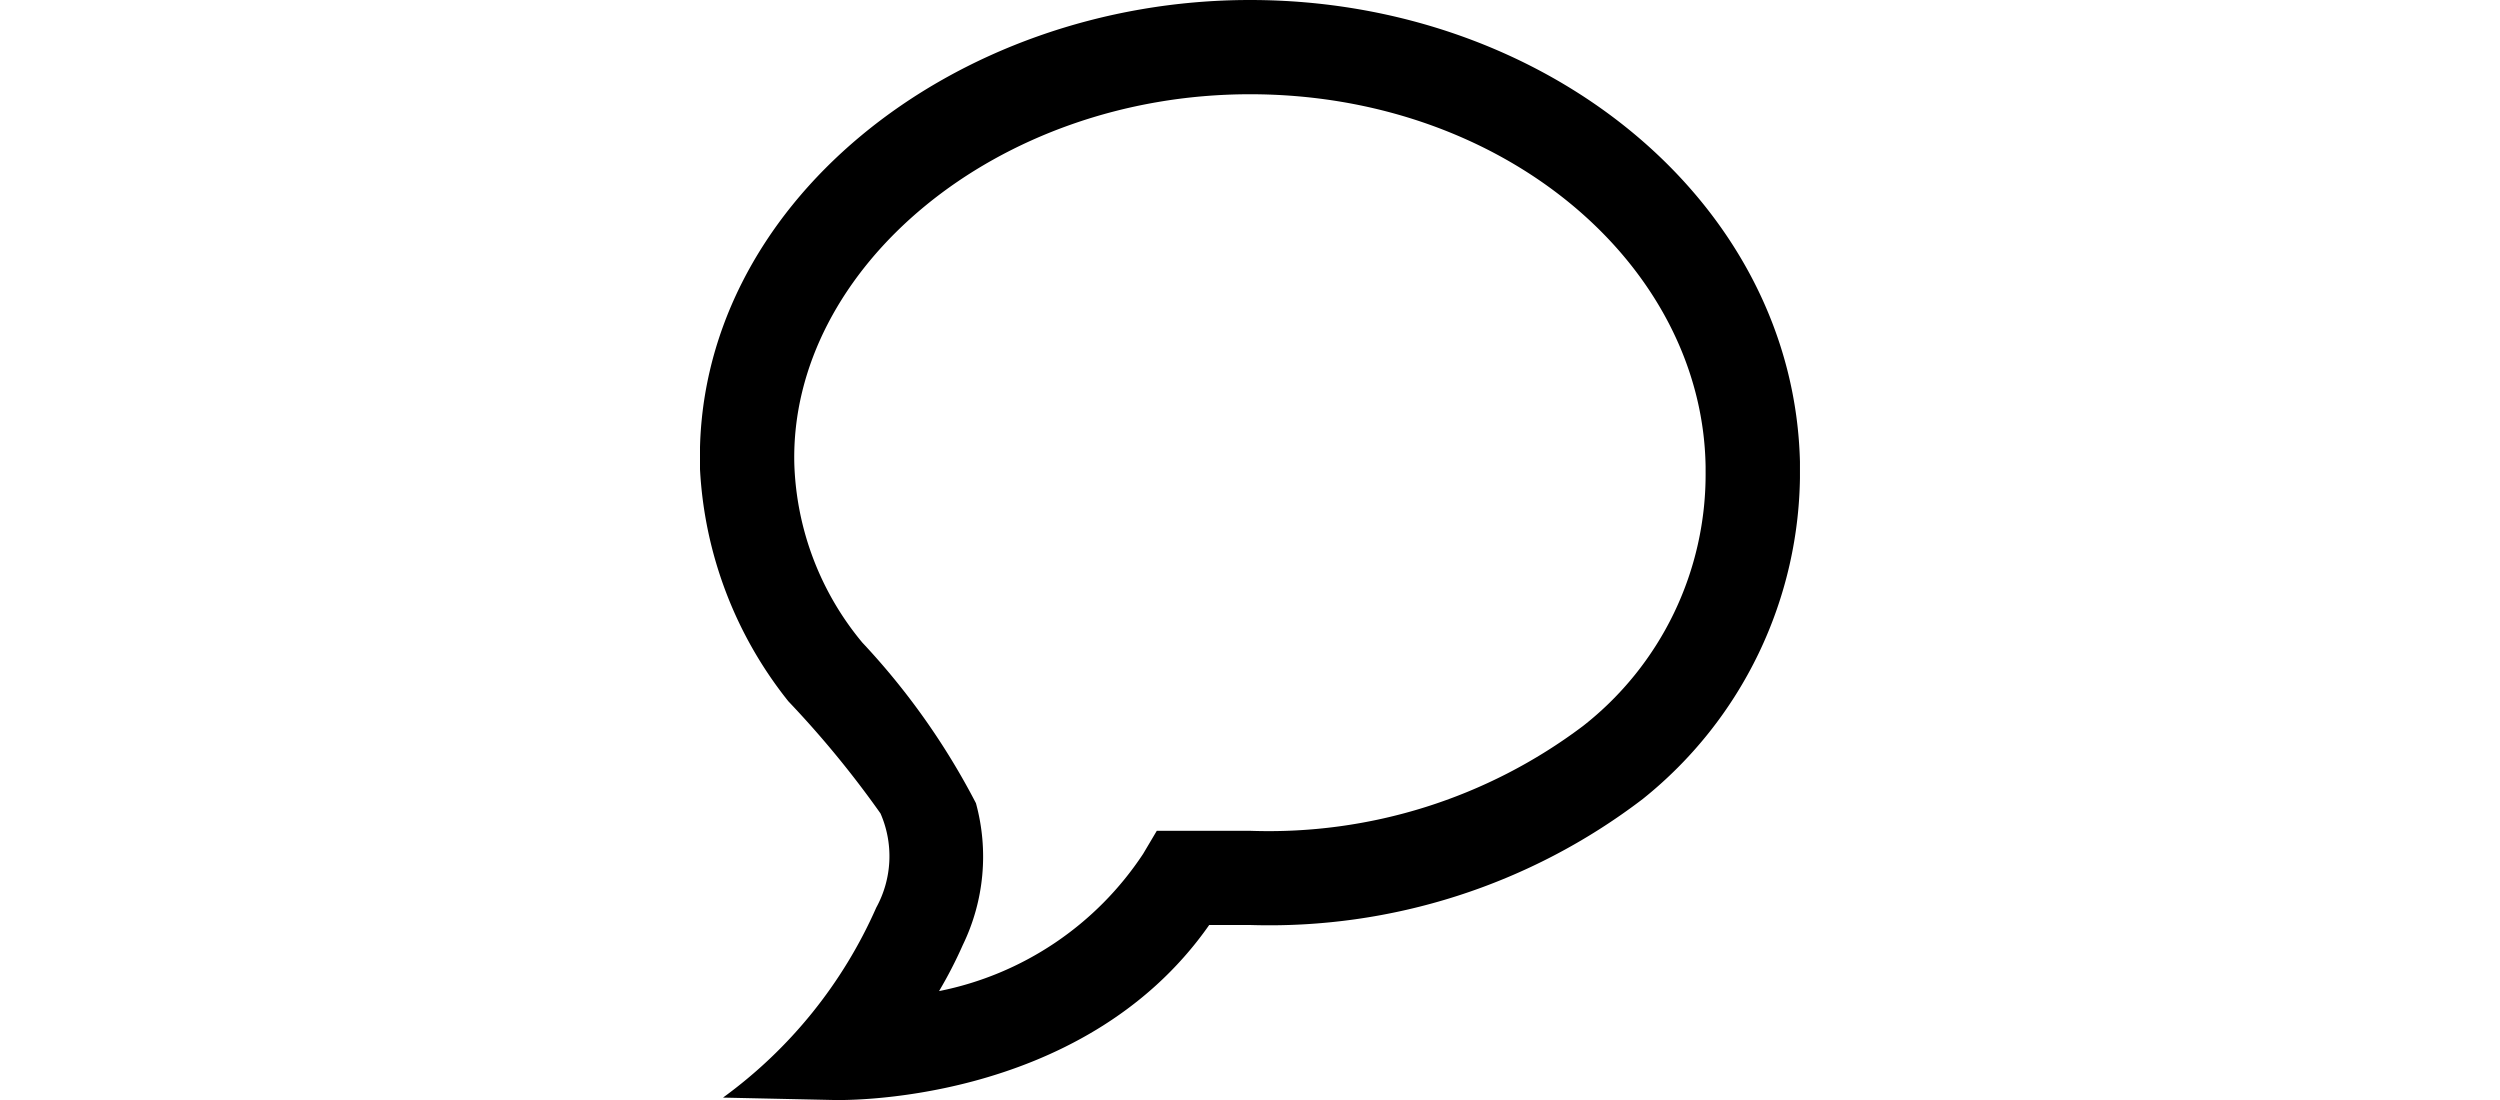
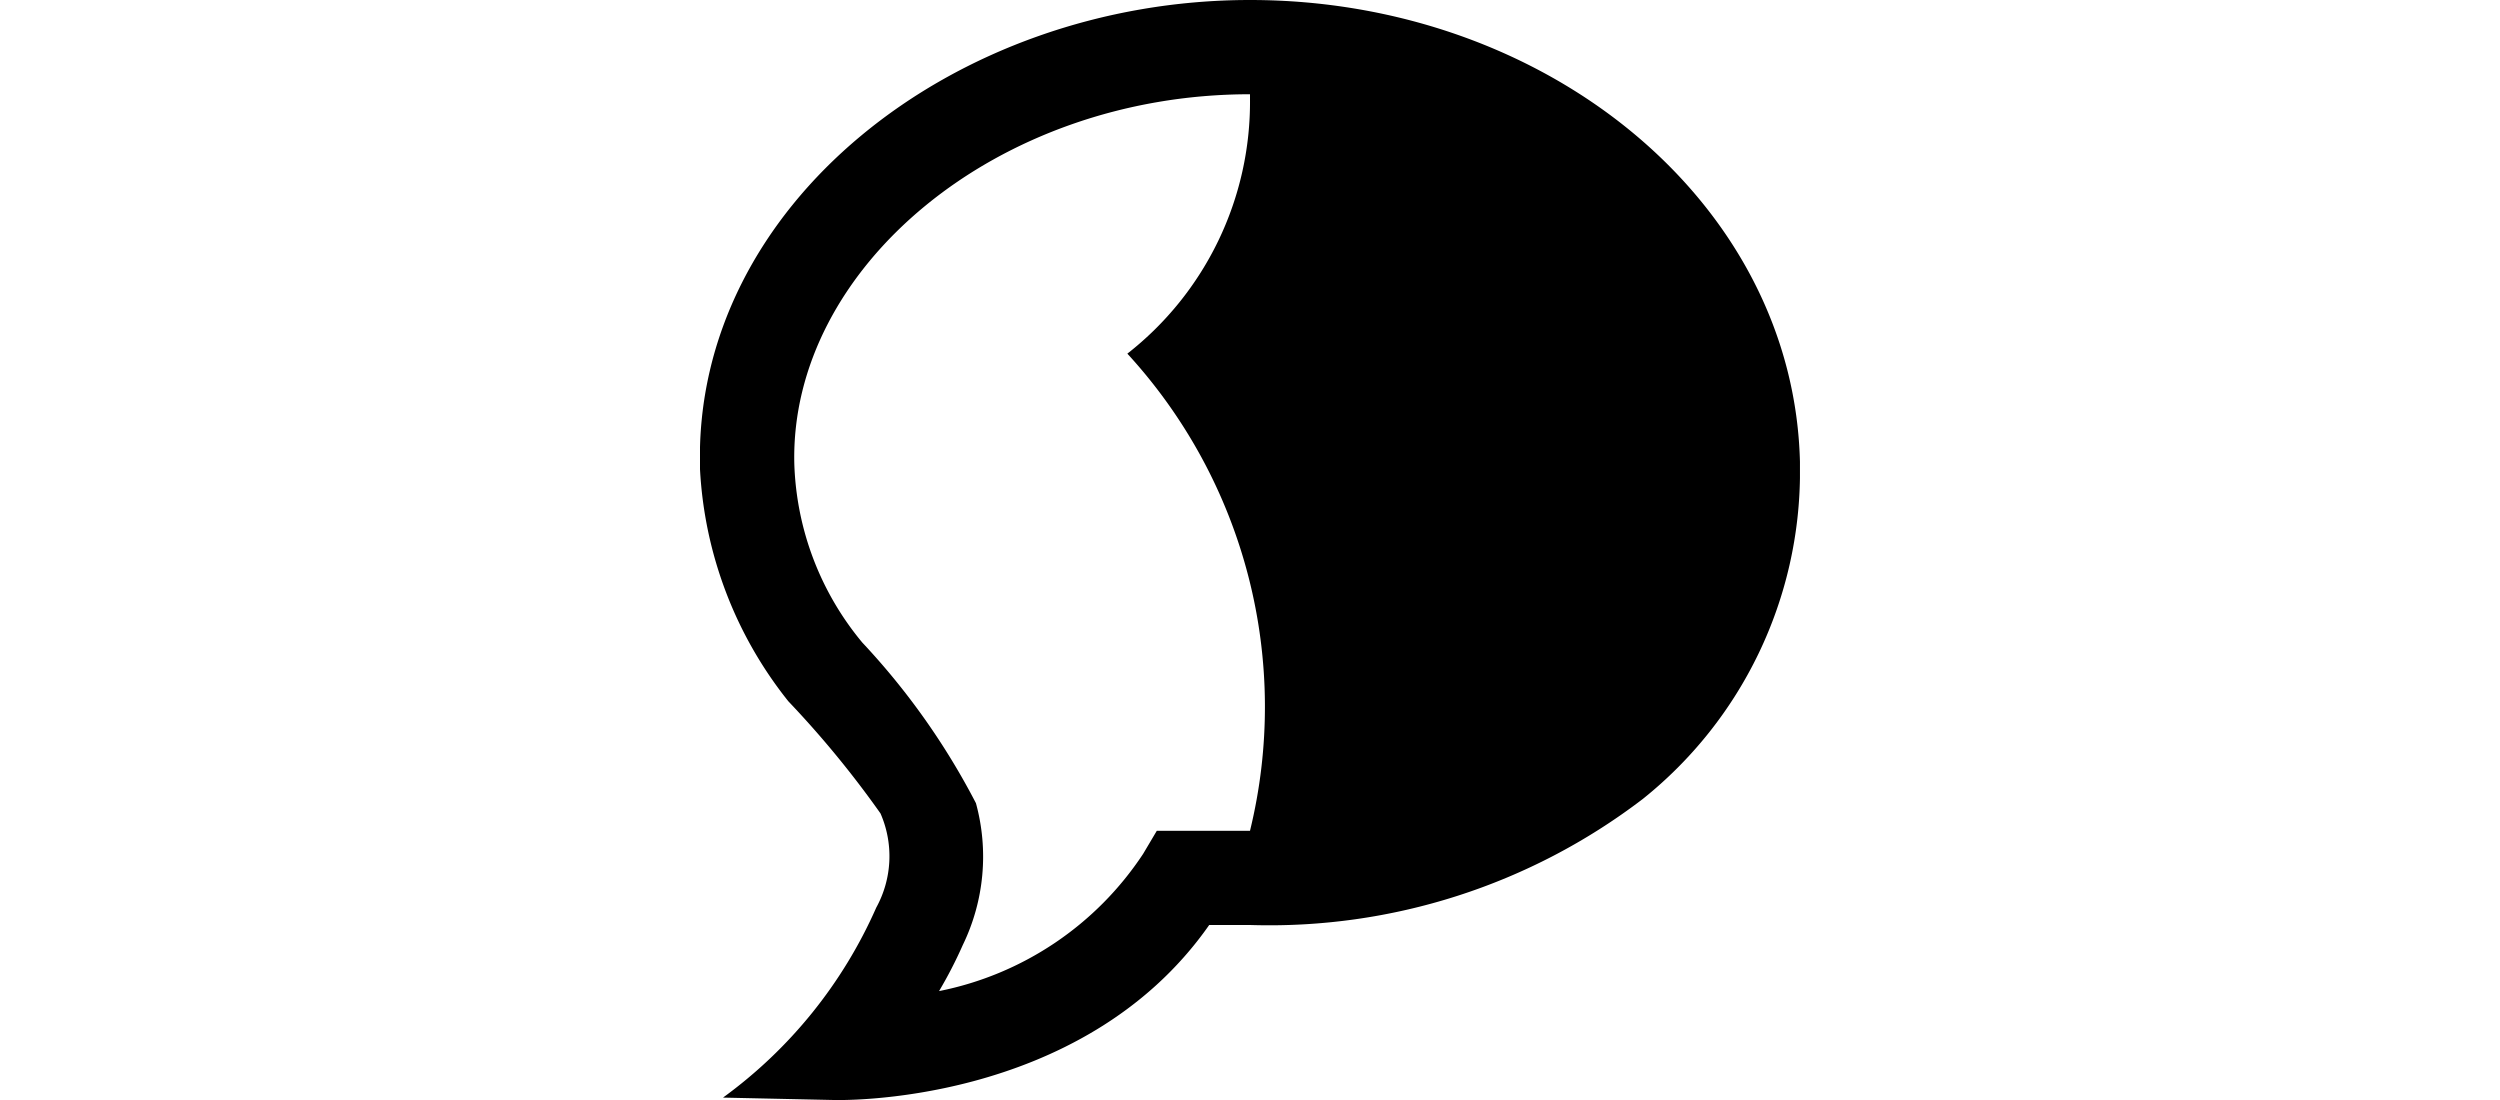
<svg xmlns="http://www.w3.org/2000/svg" width="50" height="22" viewBox="0 0 50 22">
  <defs>
    <clipPath id="clip-path">
      <rect id="長方形_27" data-name="長方形 27" width="21.999" height="22" fill="none" />
    </clipPath>
  </defs>
  <g id="icon-topics" transform="translate(-184)">
-     <rect id="長方形_13" data-name="長方形 13" width="50" height="22" transform="translate(184)" fill="none" />
    <g id="グループ_231" data-name="グループ 231" transform="translate(198)">
      <g id="グループ_230" data-name="グループ 230" clip-path="url(#clip-path)">
-         <path id="パス_523" data-name="パス 523" d="M11,0C5.063,0-.132,4.12,0,9.337v.047a8.111,8.111,0,0,0,1.768,4.643A19.949,19.949,0,0,1,3.61,16.269a2.134,2.134,0,0,1-.085,1.883,9.368,9.368,0,0,1-3.065,3.8L2.674,22s4.948.164,7.51-3.5H11a12.3,12.3,0,0,0,7.855-2.52A8.377,8.377,0,0,0,22,9.428c0-.046,0-.086,0-.124,0-.007,0-.016,0-.022h0C21.9,4.058,16.935,0,11,0m0,1.885c5.075,0,9.051,3.411,9.112,7.448v.022c0,.03,0,.054,0,.073a6.39,6.39,0,0,1-2.453,5.093A10.443,10.443,0,0,1,11,16.616H9.136l-.274.462a6.382,6.382,0,0,1-4.081,2.744,8.724,8.724,0,0,0,.474-.92,4.049,4.049,0,0,0,.264-2.838,14.321,14.321,0,0,0-2.273-3.213,5.874,5.874,0,0,1-1.36-3.584C1.8,5.369,5.925,1.885,11,1.885" transform="translate(0)" />
+         <path id="パス_523" data-name="パス 523" d="M11,0C5.063,0-.132,4.12,0,9.337v.047a8.111,8.111,0,0,0,1.768,4.643A19.949,19.949,0,0,1,3.61,16.269a2.134,2.134,0,0,1-.085,1.883,9.368,9.368,0,0,1-3.065,3.8L2.674,22s4.948.164,7.51-3.5H11a12.3,12.3,0,0,0,7.855-2.52A8.377,8.377,0,0,0,22,9.428c0-.046,0-.086,0-.124,0-.007,0-.016,0-.022h0C21.9,4.058,16.935,0,11,0m0,1.885v.022c0,.03,0,.054,0,.073a6.39,6.39,0,0,1-2.453,5.093A10.443,10.443,0,0,1,11,16.616H9.136l-.274.462a6.382,6.382,0,0,1-4.081,2.744,8.724,8.724,0,0,0,.474-.92,4.049,4.049,0,0,0,.264-2.838,14.321,14.321,0,0,0-2.273-3.213,5.874,5.874,0,0,1-1.36-3.584C1.8,5.369,5.925,1.885,11,1.885" transform="translate(0)" />
      </g>
    </g>
  </g>
</svg>